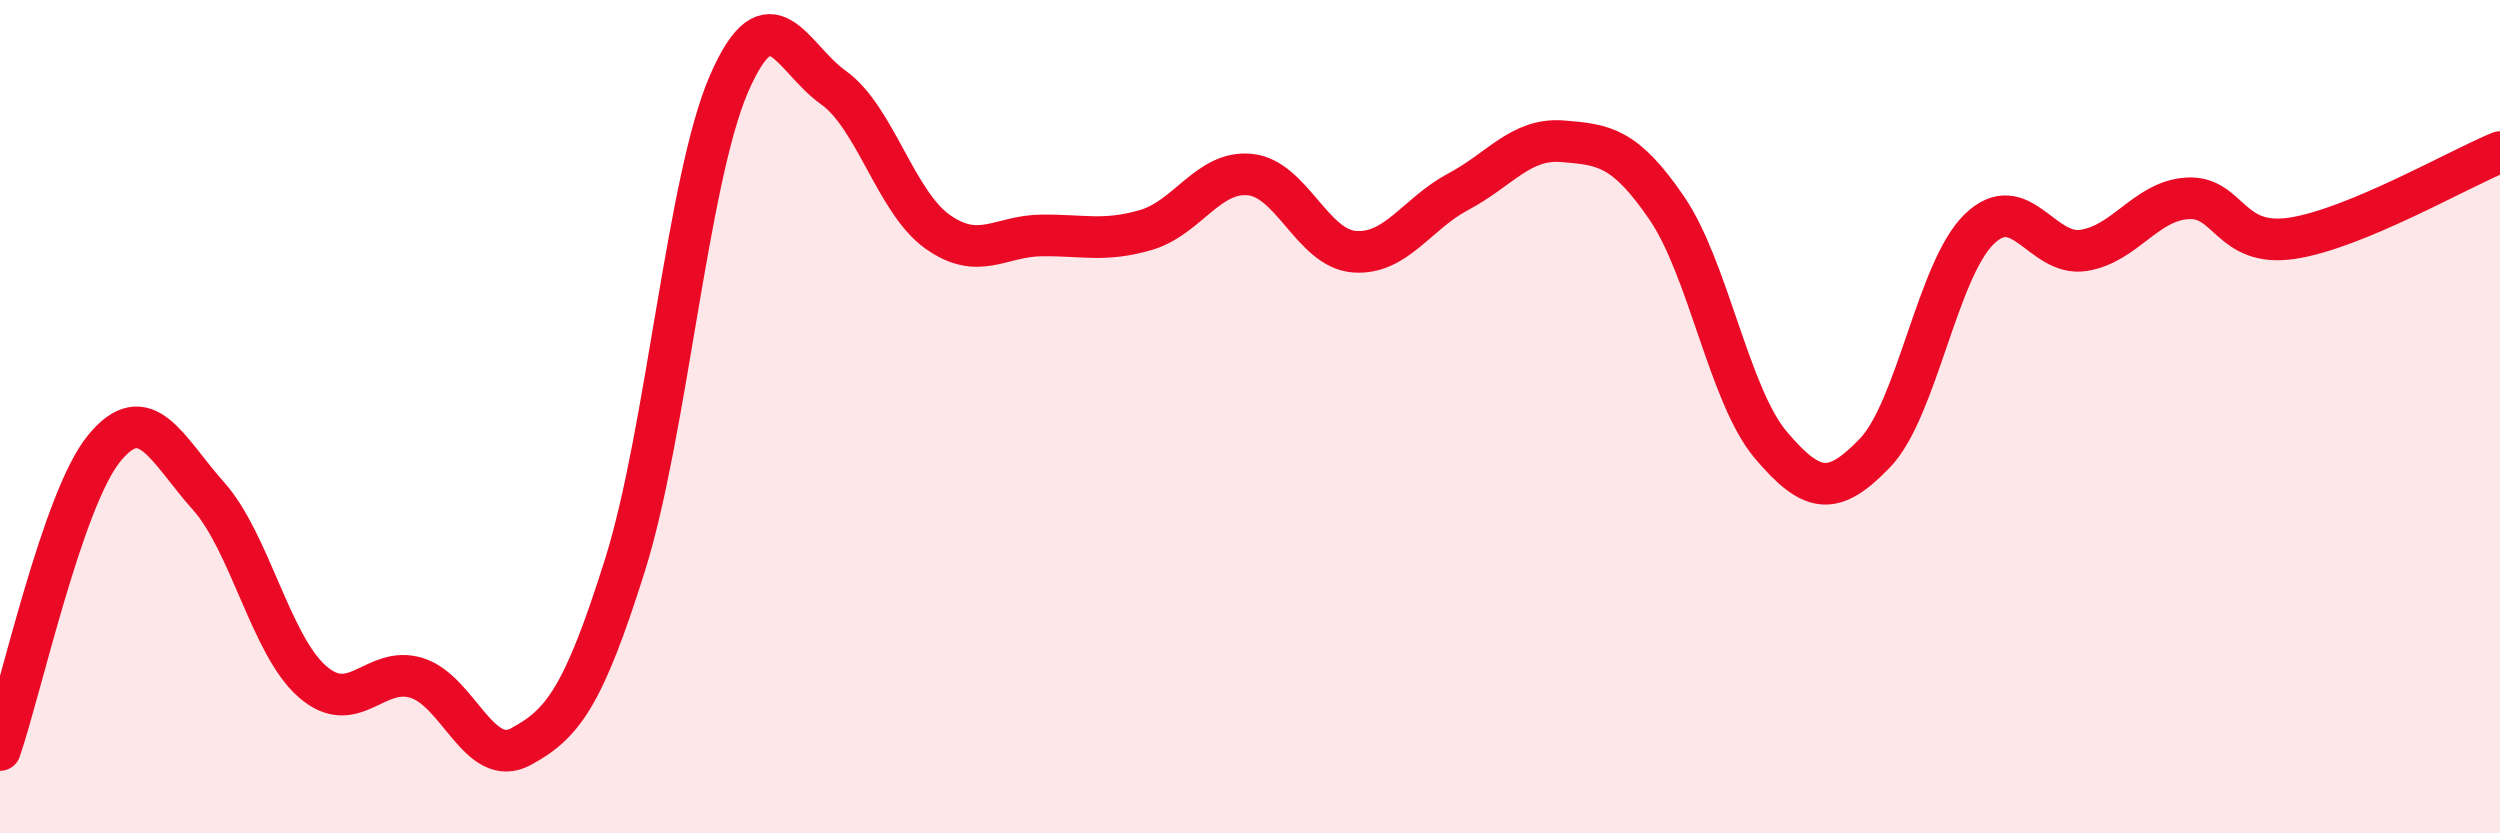
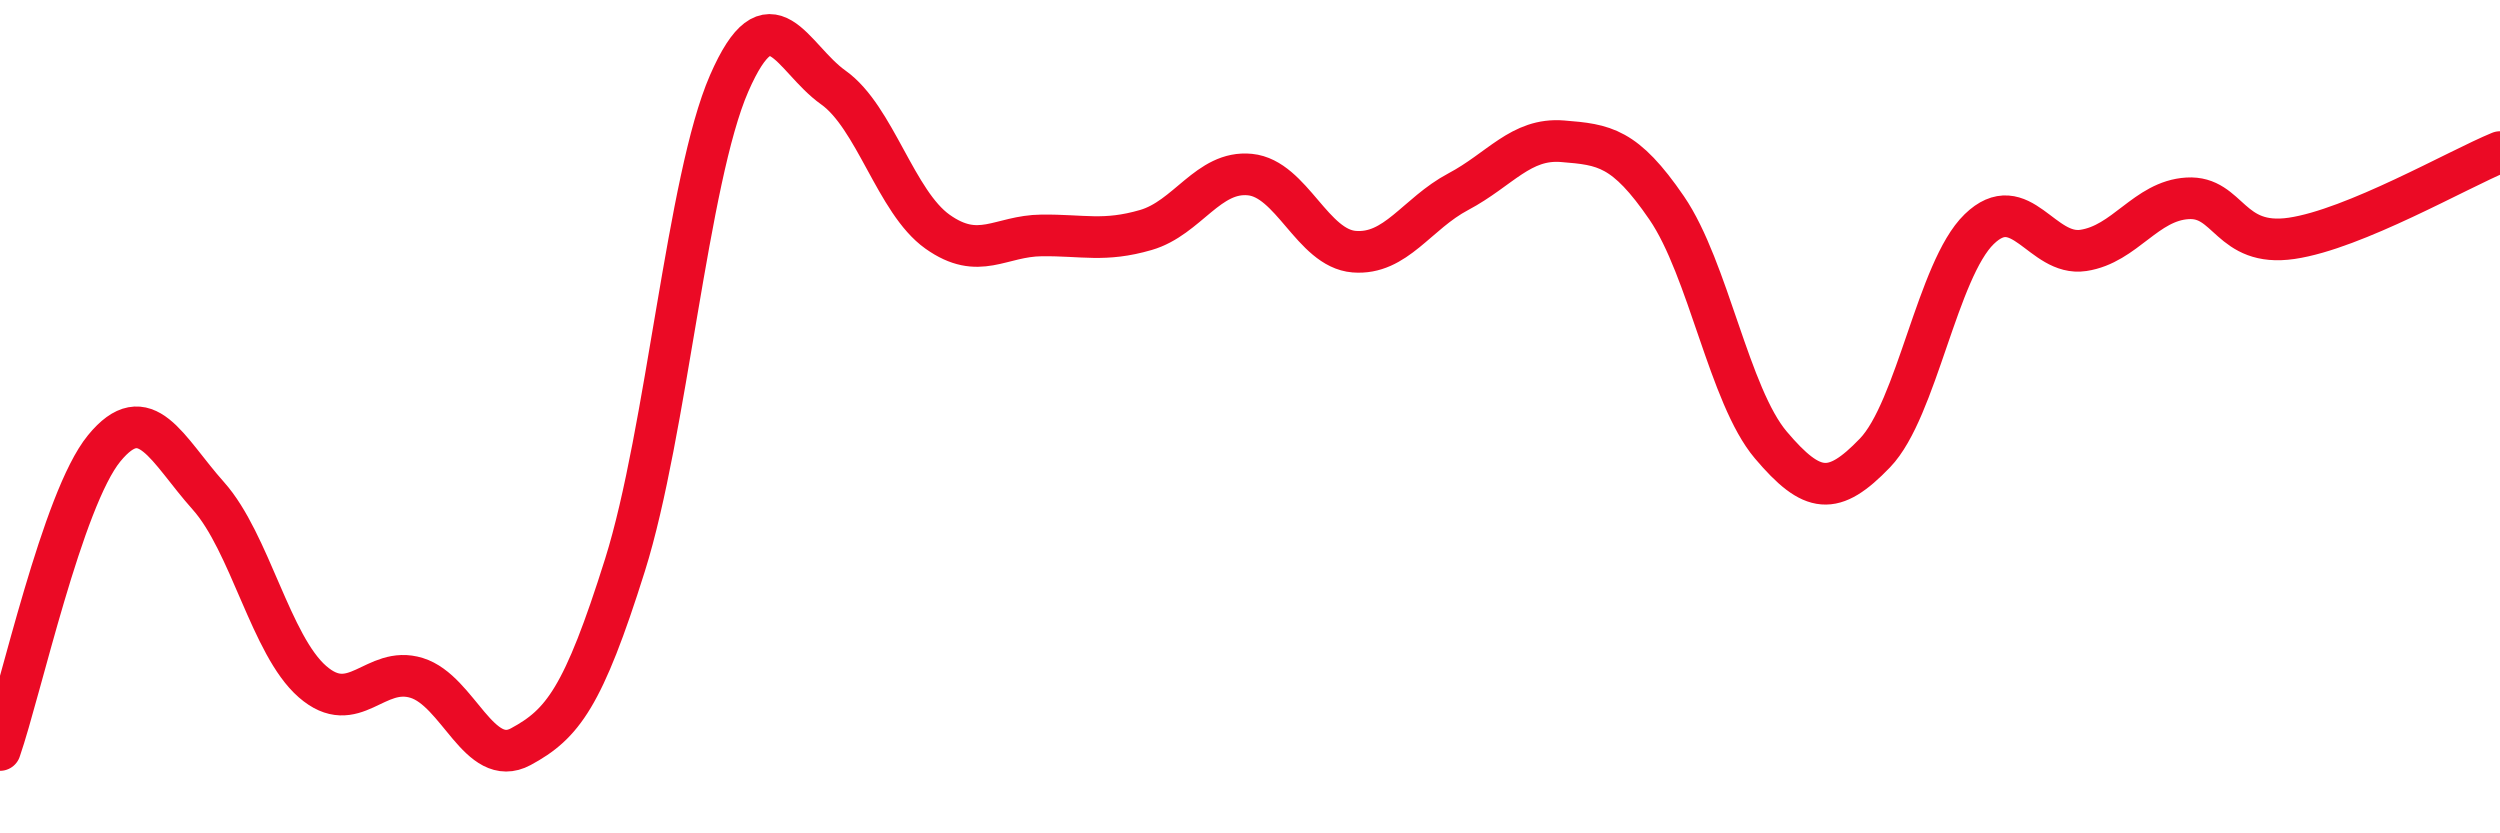
<svg xmlns="http://www.w3.org/2000/svg" width="60" height="20" viewBox="0 0 60 20">
-   <path d="M 0,18 C 0.5,16.55 1.5,11.98 2.5,10.76 C 3.5,9.54 4,10.78 5,11.9 C 6,13.02 6.5,15.49 7.5,16.36 C 8.5,17.23 9,15.96 10,16.27 C 11,16.58 11.5,18.46 12.5,17.92 C 13.5,17.38 14,16.74 15,13.56 C 16,10.38 16.5,4.29 17.5,2 C 18.5,-0.29 19,1.39 20,2.1 C 21,2.81 21.5,4.85 22.5,5.56 C 23.5,6.27 24,5.66 25,5.65 C 26,5.64 26.5,5.81 27.5,5.52 C 28.5,5.23 29,4.09 30,4.19 C 31,4.29 31.5,5.96 32.5,6.04 C 33.5,6.12 34,5.13 35,4.6 C 36,4.07 36.5,3.31 37.5,3.39 C 38.5,3.47 39,3.53 40,4.99 C 41,6.45 41.5,9.5 42.5,10.68 C 43.5,11.86 44,11.91 45,10.87 C 46,9.83 46.5,6.47 47.5,5.5 C 48.5,4.53 49,6.16 50,6.01 C 51,5.86 51.5,4.82 52.5,4.76 C 53.5,4.7 53.5,5.94 55,5.72 C 56.5,5.5 59,4.06 60,3.65L60 20L0 20Z" fill="#EB0A25" opacity="0.1" stroke-linecap="round" stroke-linejoin="round" />
  <path d="M 0,18 C 0.5,16.55 1.5,11.98 2.5,10.76 C 3.5,9.54 4,10.78 5,11.9 C 6,13.02 6.5,15.49 7.5,16.36 C 8.5,17.23 9,15.96 10,16.27 C 11,16.58 11.5,18.46 12.5,17.92 C 13.5,17.38 14,16.74 15,13.56 C 16,10.38 16.5,4.29 17.5,2 C 18.5,-0.29 19,1.39 20,2.1 C 21,2.81 21.5,4.85 22.5,5.56 C 23.5,6.27 24,5.66 25,5.65 C 26,5.64 26.5,5.81 27.5,5.52 C 28.5,5.23 29,4.09 30,4.19 C 31,4.29 31.5,5.96 32.5,6.04 C 33.5,6.12 34,5.13 35,4.6 C 36,4.07 36.5,3.31 37.5,3.39 C 38.5,3.47 39,3.53 40,4.99 C 41,6.45 41.5,9.5 42.5,10.68 C 43.5,11.86 44,11.91 45,10.87 C 46,9.83 46.5,6.47 47.5,5.5 C 48.5,4.53 49,6.16 50,6.01 C 51,5.86 51.5,4.82 52.5,4.76 C 53.5,4.7 53.5,5.94 55,5.72 C 56.5,5.5 59,4.06 60,3.65" stroke="#EB0A25" stroke-width="1" fill="none" stroke-linecap="round" stroke-linejoin="round" />
</svg>